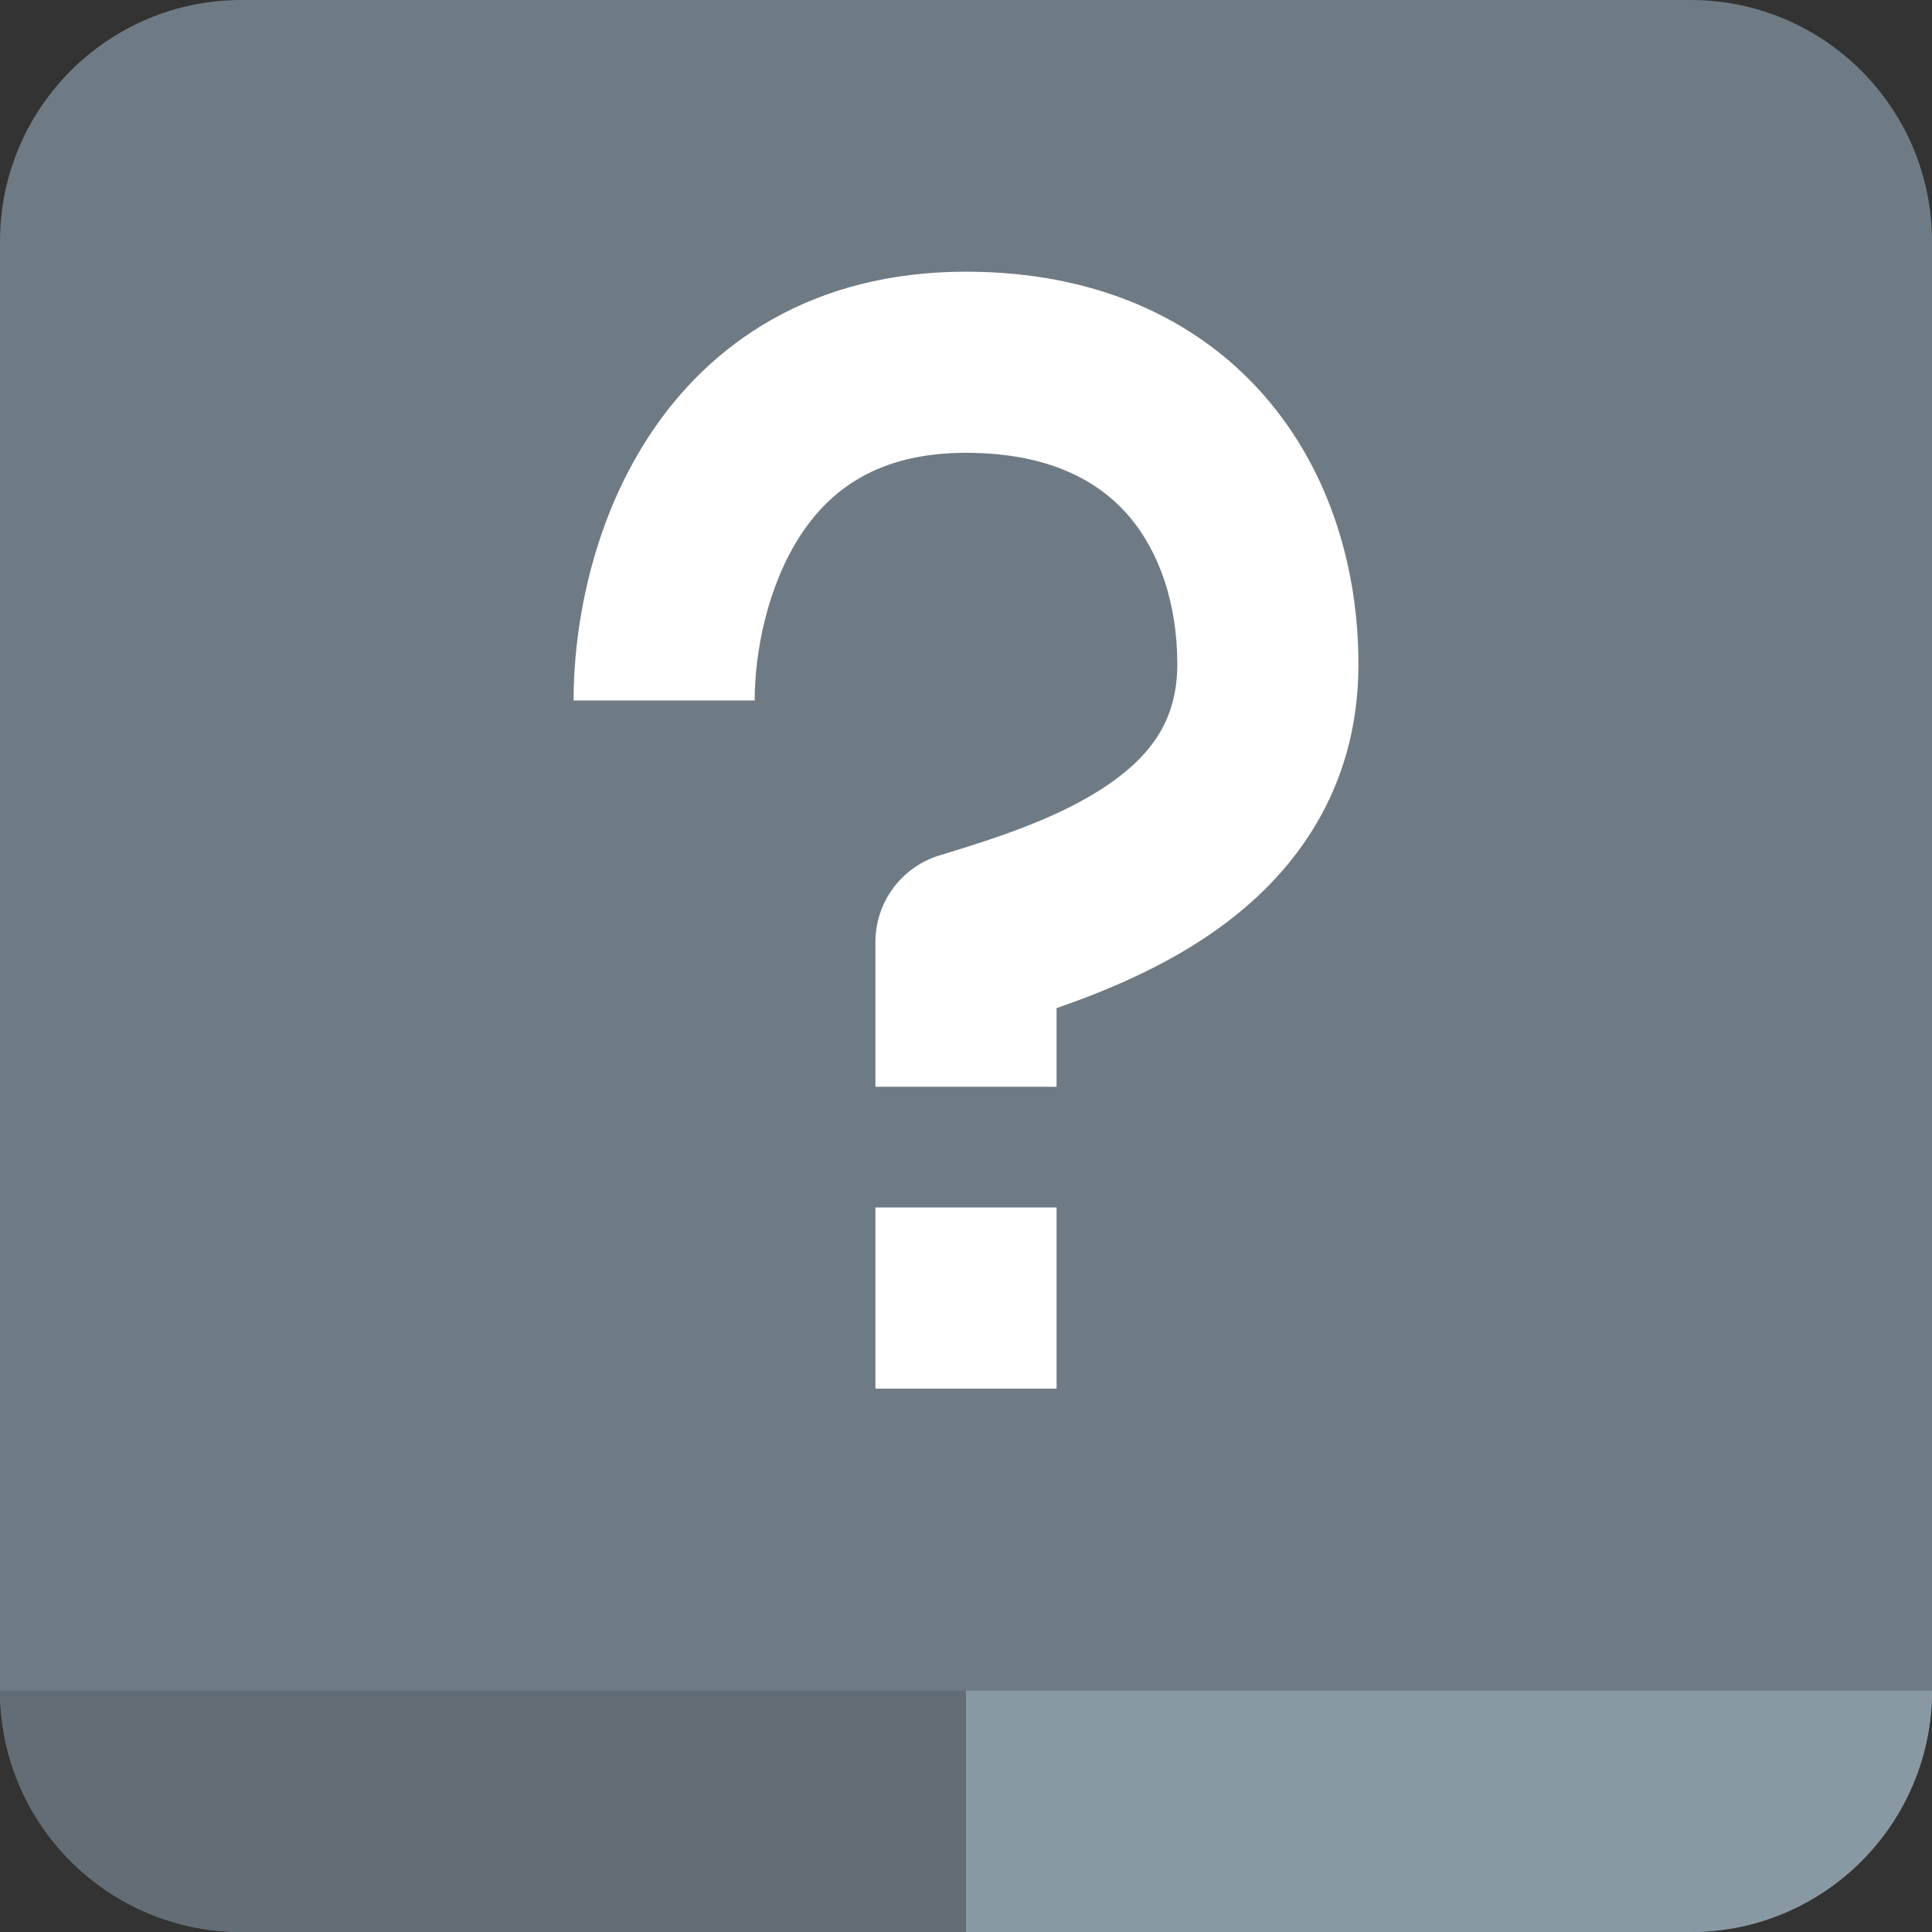
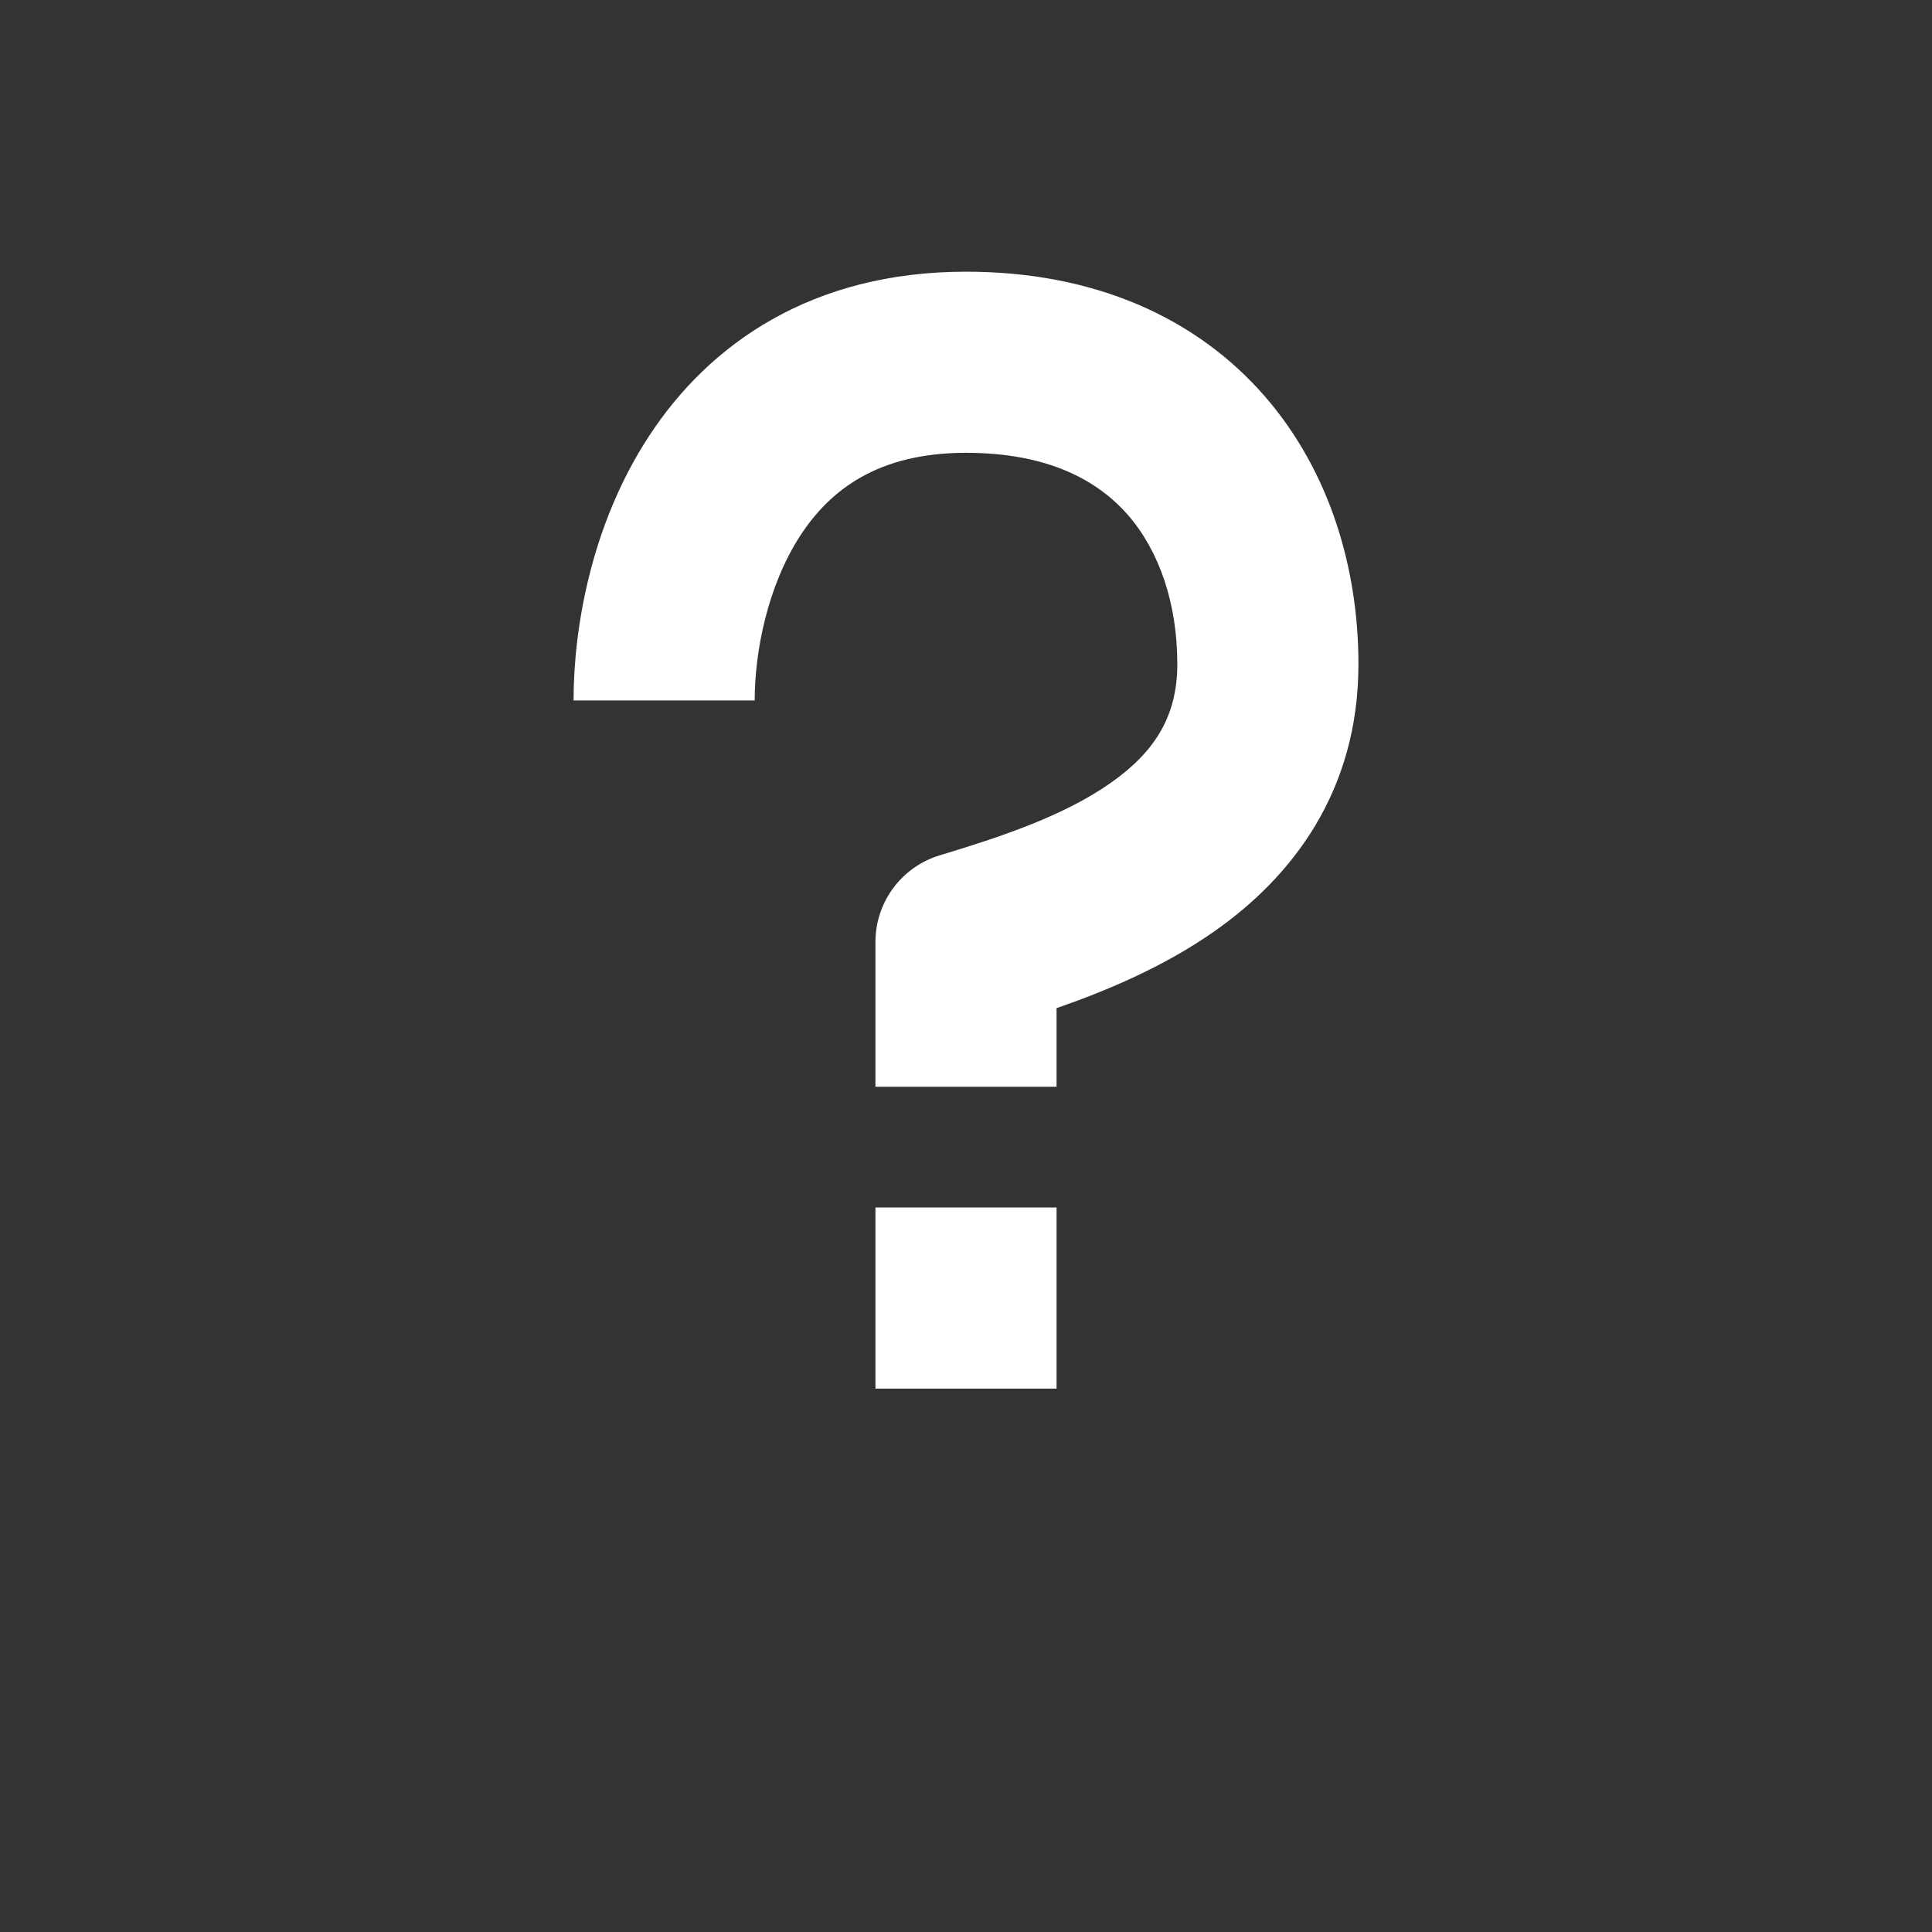
<svg xmlns="http://www.w3.org/2000/svg" width="16" height="16" viewBox="0 0 16 16" fill="none">
  <rect x="0" y="0" width="16" height="16" fill="#333333" stroke="none" />
  <desc>未知格式16</desc>
-   <path d="M0 2C0 0.895 0.895 0 2 0H14C15.105 0 16 0.895 16 2V14C16 15.105 15.105 16 14 16H2C0.895 16 0 15.105 0 14V2Z" fill="#6F7B84" />
-   <path d="M2 16C0.895 16 0 15.105 0 14L16 14C16 15.105 15.105 16 14 16L2 16Z" fill="#626D75" />
-   <path d="M8 16L8 14L16 14C16 15.105 15.105 16 14 16L8 16Z" fill="#8999A3" />
  <path d="M6.25 5.801C6.25 5.4 6.355 4.855 6.628 4.435C6.875 4.057 7.271 3.75 8 3.75C8.685 3.75 9.094 3.982 9.341 4.265C9.603 4.566 9.75 5.002 9.75 5.5C9.75 5.945 9.55 6.237 9.195 6.486C8.806 6.758 8.291 6.93 7.784 7.083C7.467 7.178 7.25 7.47 7.25 7.801V9H8.75V8.349C9.165 8.205 9.639 8.006 10.055 7.714C10.7 7.263 11.25 6.555 11.25 5.5C11.25 4.725 11.022 3.911 10.472 3.279C9.906 2.631 9.065 2.25 8 2.25C6.729 2.25 5.875 2.843 5.372 3.616C4.895 4.347 4.75 5.202 4.75 5.801H6.25Z" fill="white" />
  <path d="M8.75 11.5V10H7.25V11.5H8.75Z" fill="white" />
</svg>